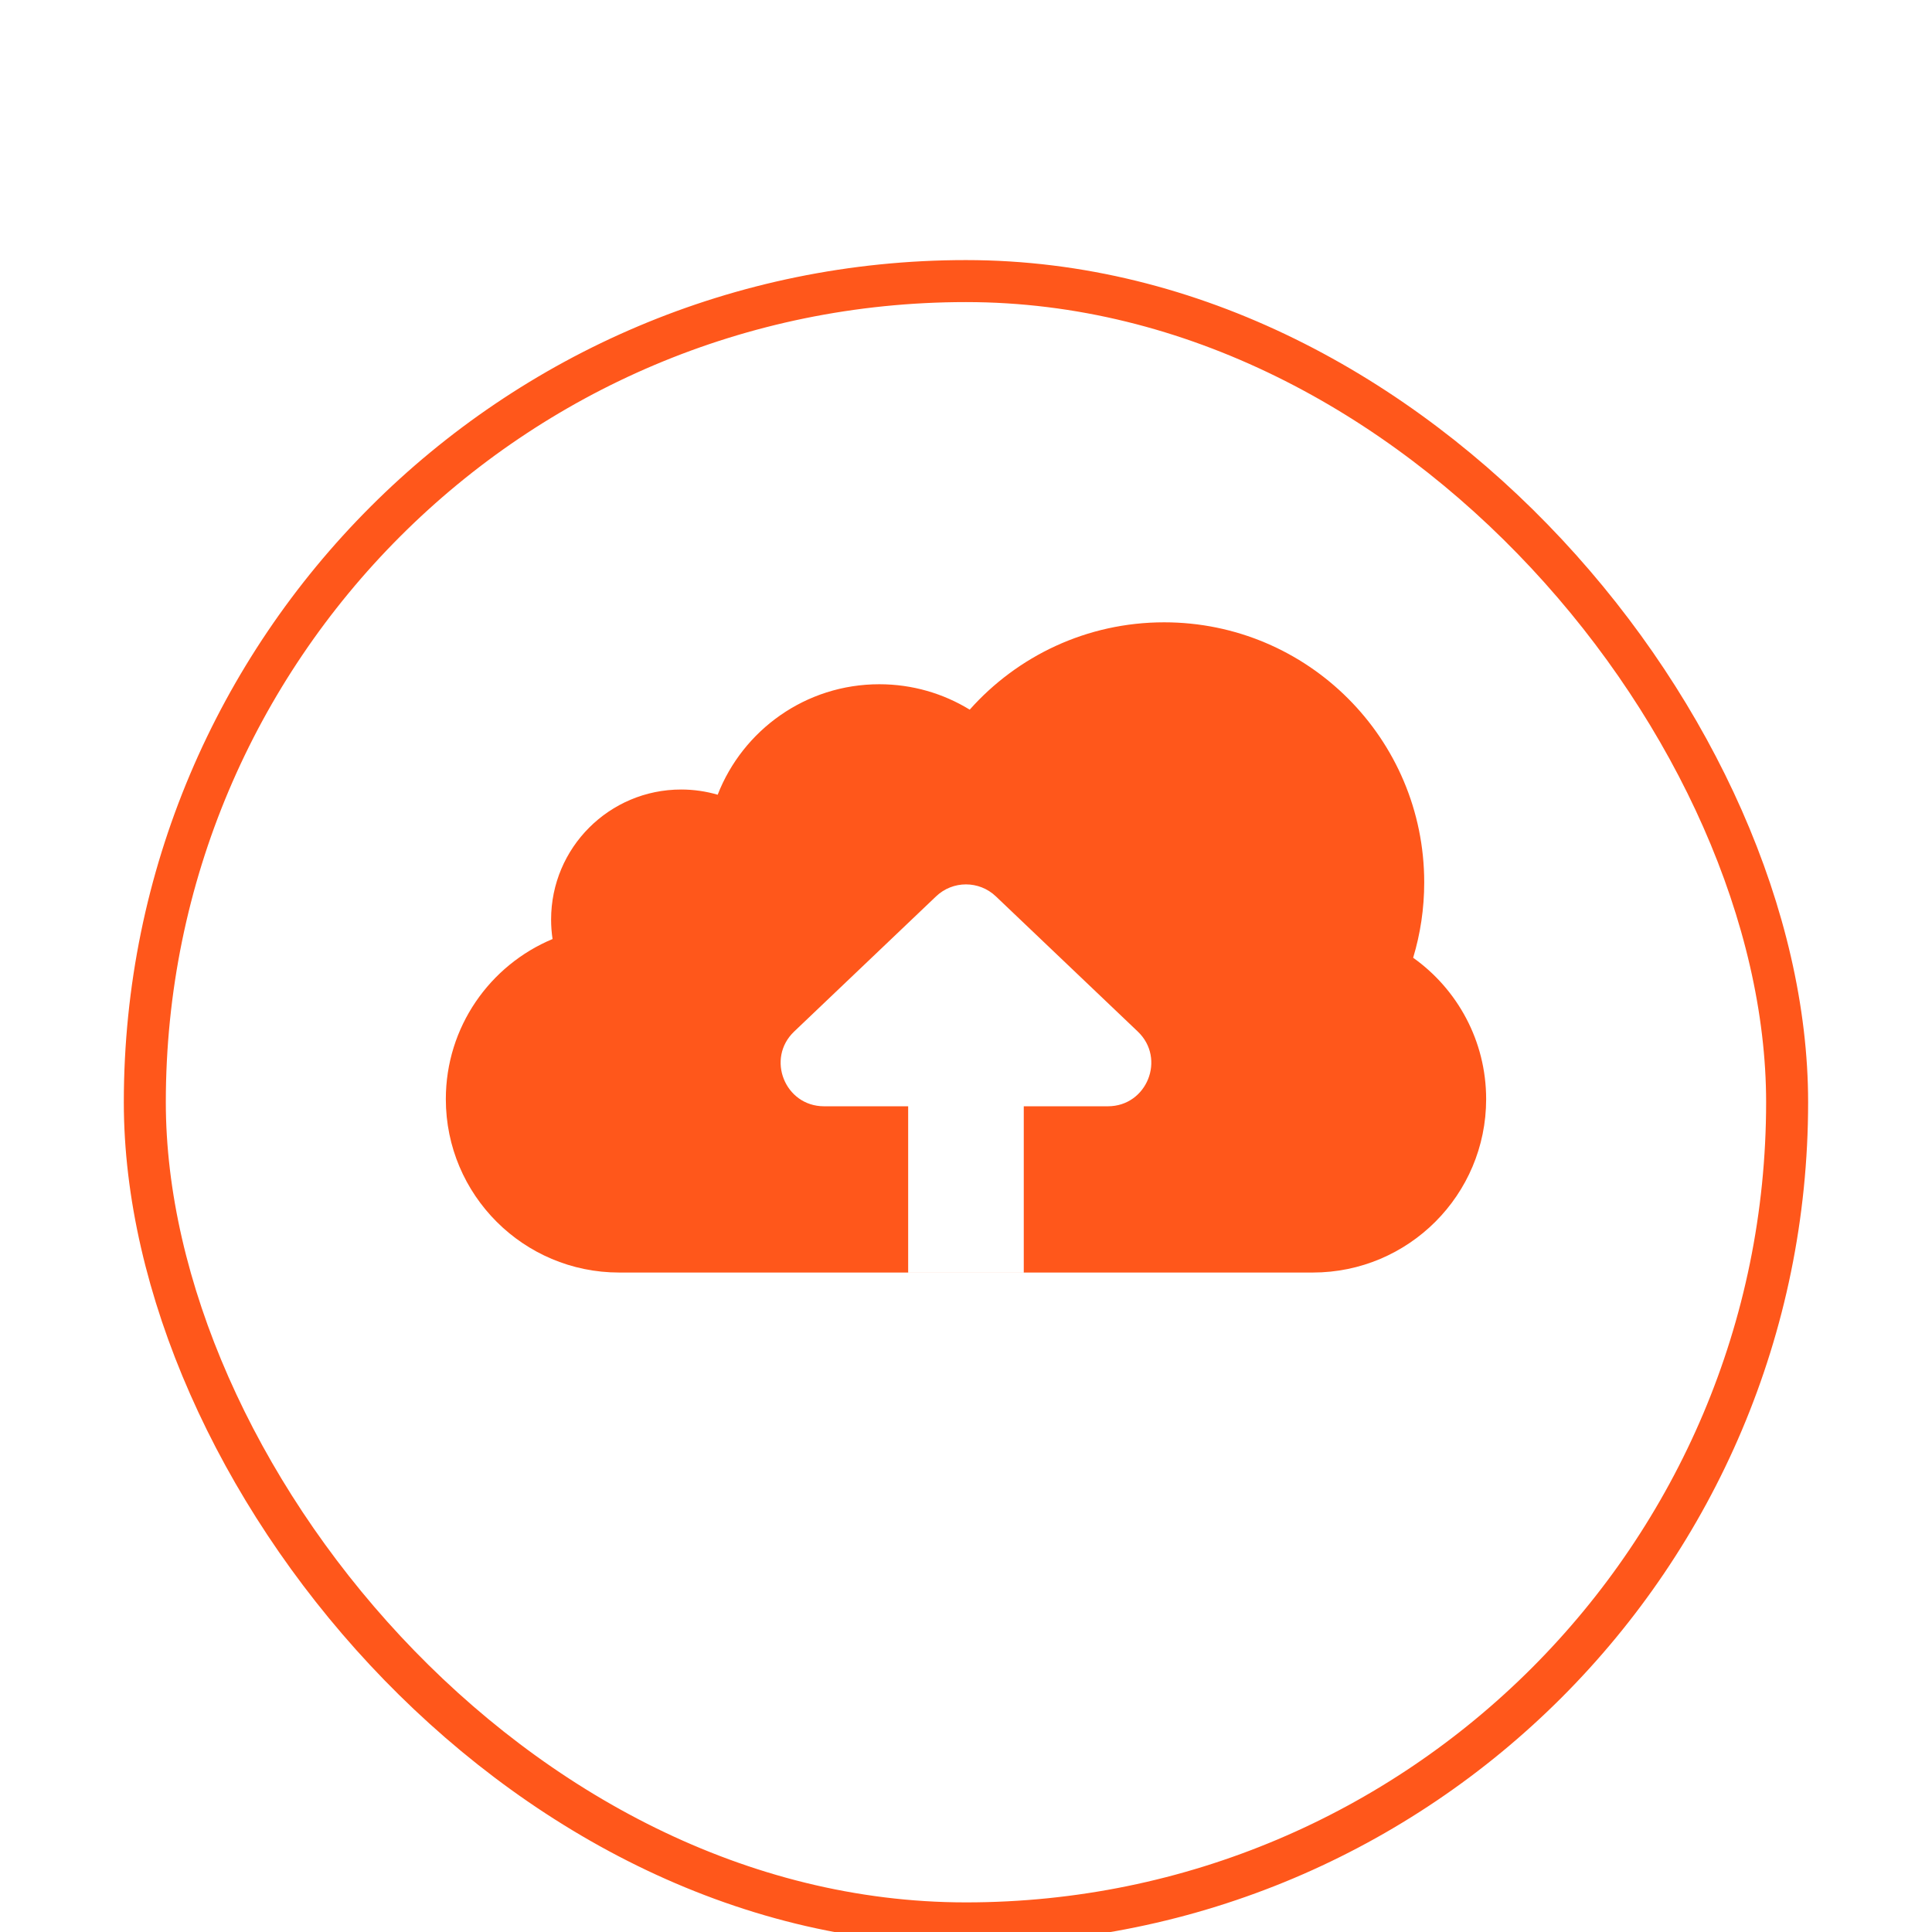
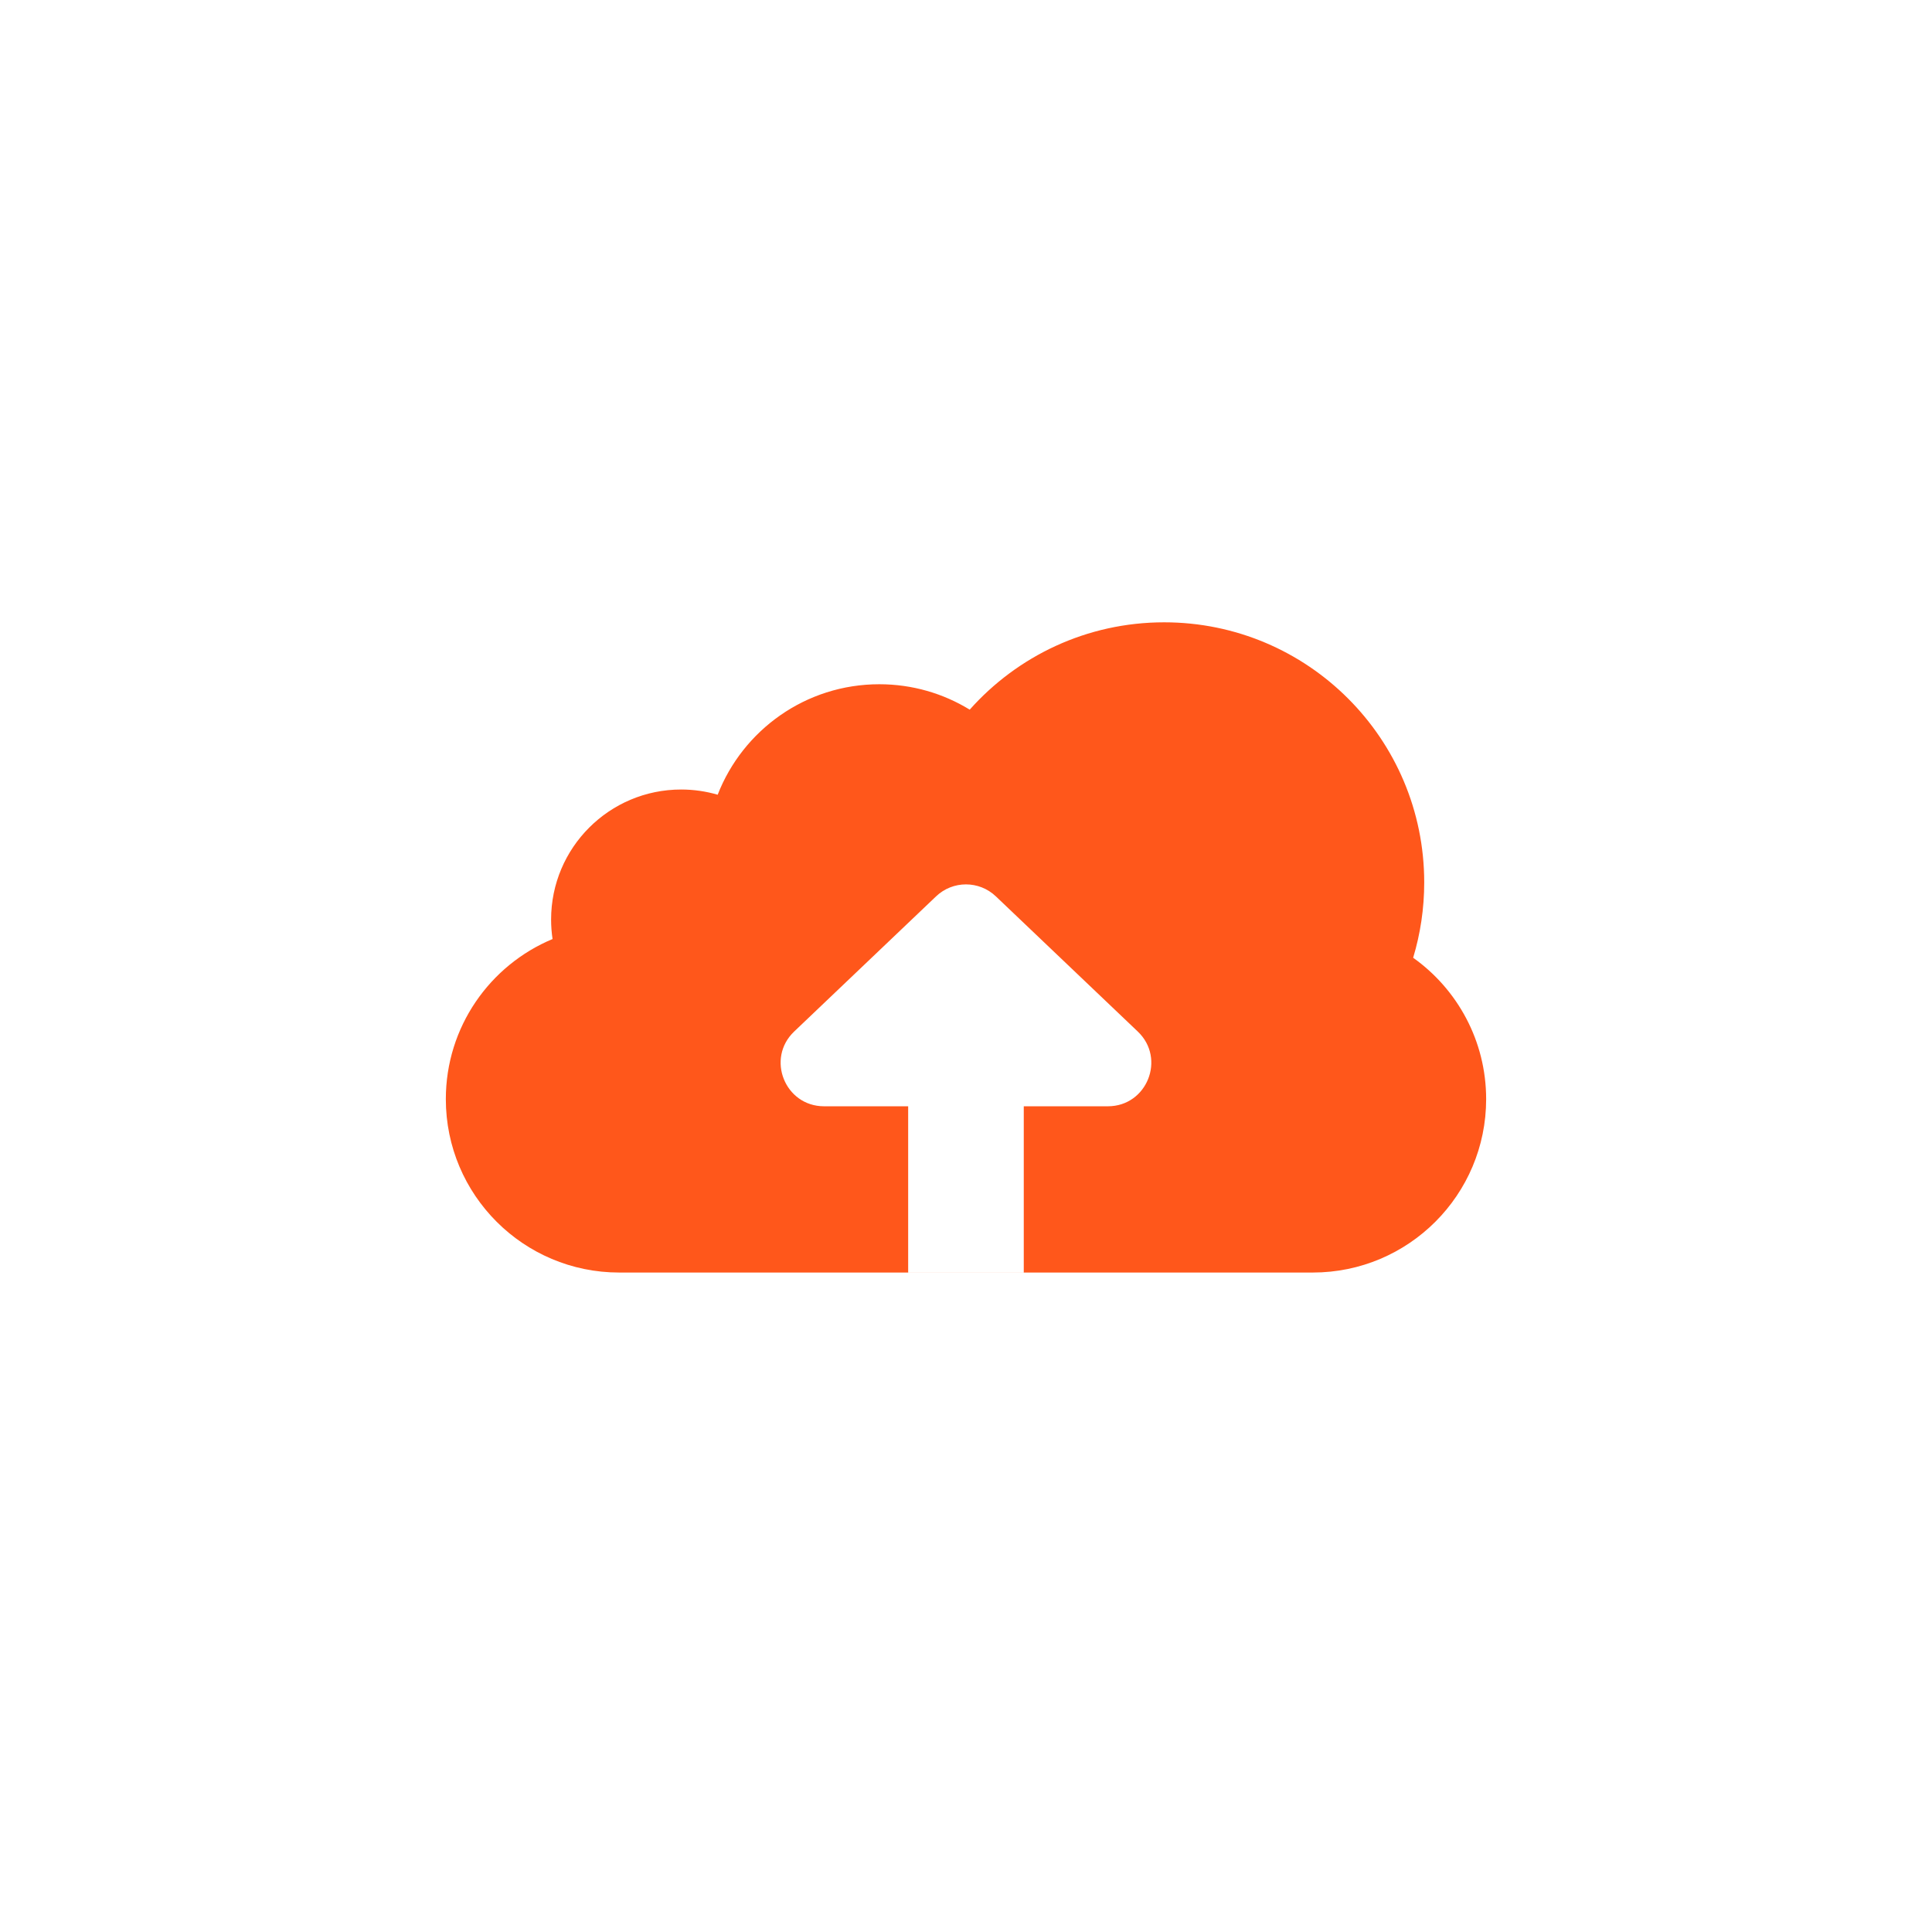
<svg xmlns="http://www.w3.org/2000/svg" width="92" height="92" viewBox="0 0 92 92" fill="none">
  <g filter="url(#filter0_i_1591_10637)">
-     <rect x="6.896" y="8.667" width="78.205" height="78.205" rx="39.103" stroke="#FF571B" stroke-width="2" />
-   </g>
+     </g>
  <path fill-rule="evenodd" clip-rule="evenodd" d="M67.293 45.607C67.636 44.471 67.82 43.267 67.82 42.019C67.82 35.179 62.276 29.634 55.436 29.634C51.753 29.634 48.446 31.242 46.177 33.793C44.924 33.026 43.449 32.583 41.872 32.583C38.368 32.583 35.375 34.765 34.175 37.844C33.623 37.683 33.04 37.596 32.435 37.596C29.016 37.596 26.243 40.368 26.243 43.788C26.243 44.104 26.267 44.413 26.312 44.716C23.328 45.96 21.23 48.905 21.23 52.34C21.23 56.9 24.927 60.597 29.487 60.597H62.513C67.073 60.597 70.769 56.9 70.769 52.34C70.769 49.562 69.397 47.104 67.293 45.607ZM44.575 42.684C45.372 41.924 46.625 41.924 47.422 42.684L54.18 49.121C55.529 50.407 54.62 52.68 52.757 52.68H48.751V60.595H43.246V52.68H39.241C37.378 52.68 36.468 50.407 37.817 49.121L44.575 42.684Z" fill="#FF571B" />
  <defs>
    <filter id="filter0_i_1591_10637" x="5.896" y="7.667" width="80.205" height="84.923" filterUnits="userSpaceOnUse" color-interpolation-filters="sRGB">
      <feFlood flood-opacity="0" result="BackgroundImageFix" />
      <feBlend mode="normal" in="SourceGraphic" in2="BackgroundImageFix" result="shape" />
      <feColorMatrix in="SourceAlpha" type="matrix" values="0 0 0 0 0 0 0 0 0 0 0 0 0 0 0 0 0 0 127 0" result="hardAlpha" />
      <feOffset dy="4.718" />
      <feGaussianBlur stdDeviation="2.359" />
      <feComposite in2="hardAlpha" operator="arithmetic" k2="-1" k3="1" />
      <feColorMatrix type="matrix" values="0 0 0 0 1 0 0 0 0 1 0 0 0 0 1 0 0 0 0.42 0" />
      <feBlend mode="normal" in2="shape" result="effect1_innerShadow_1591_10637" />
    </filter>
  </defs>
</svg>